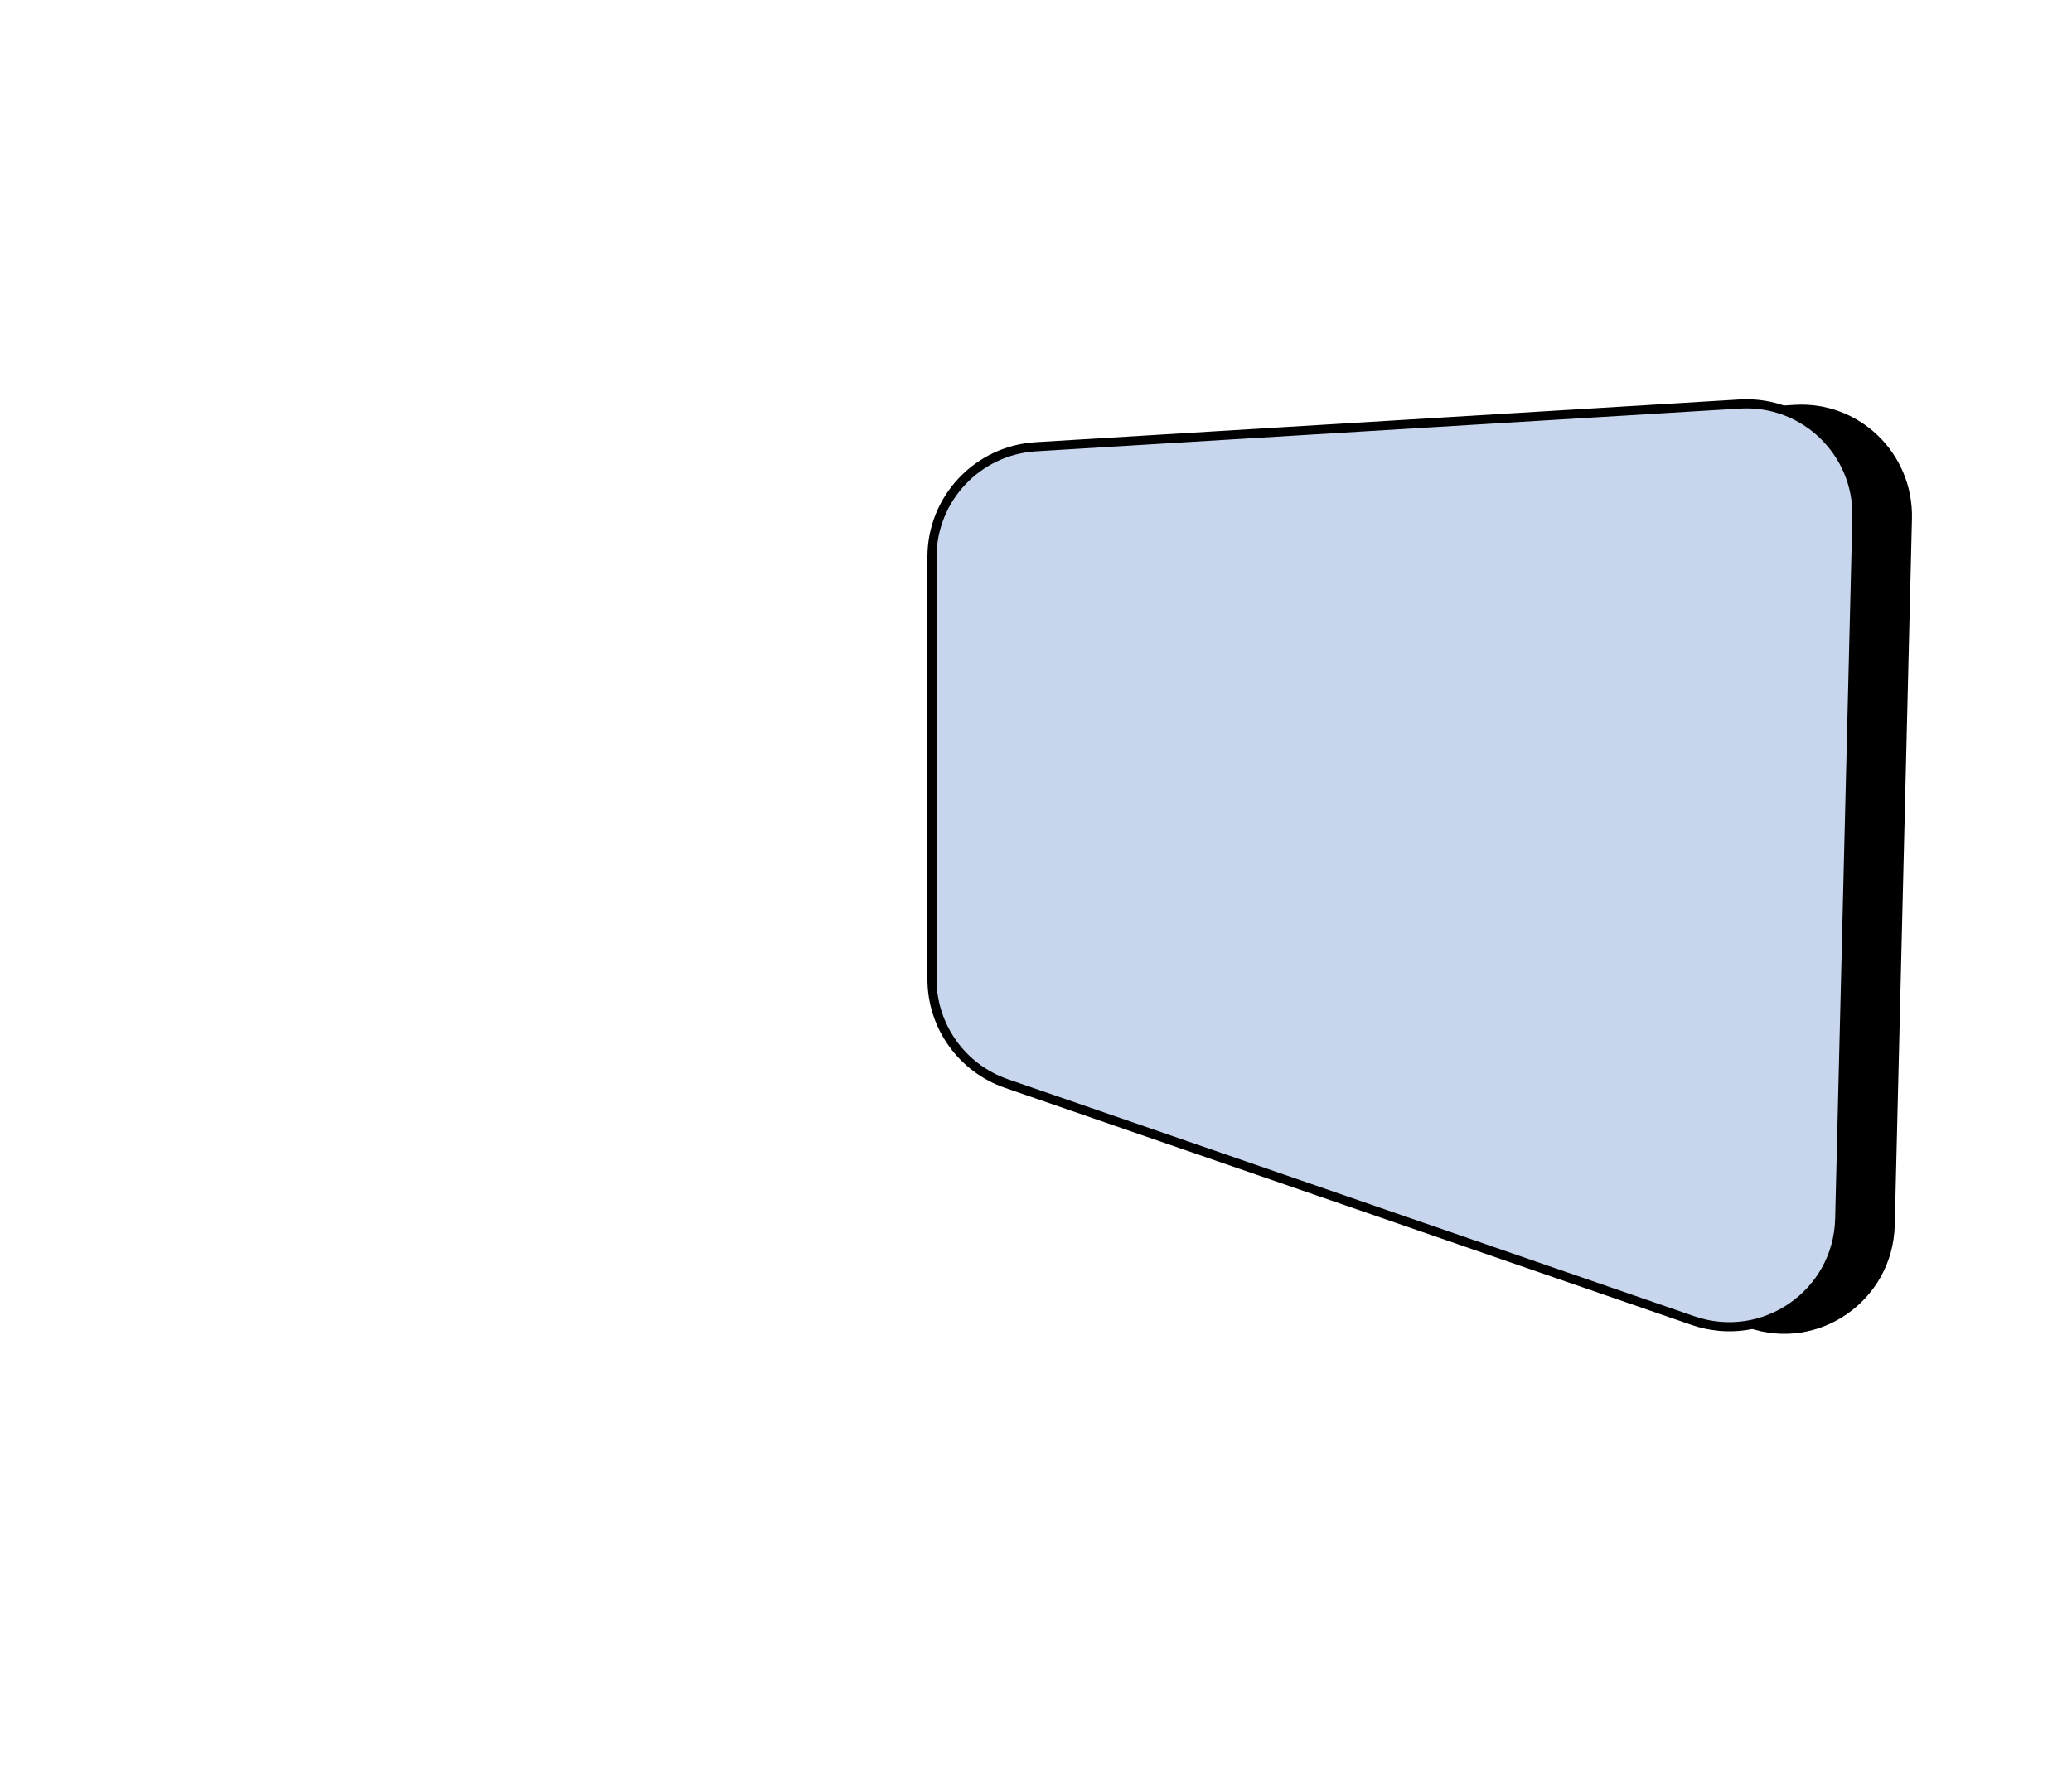
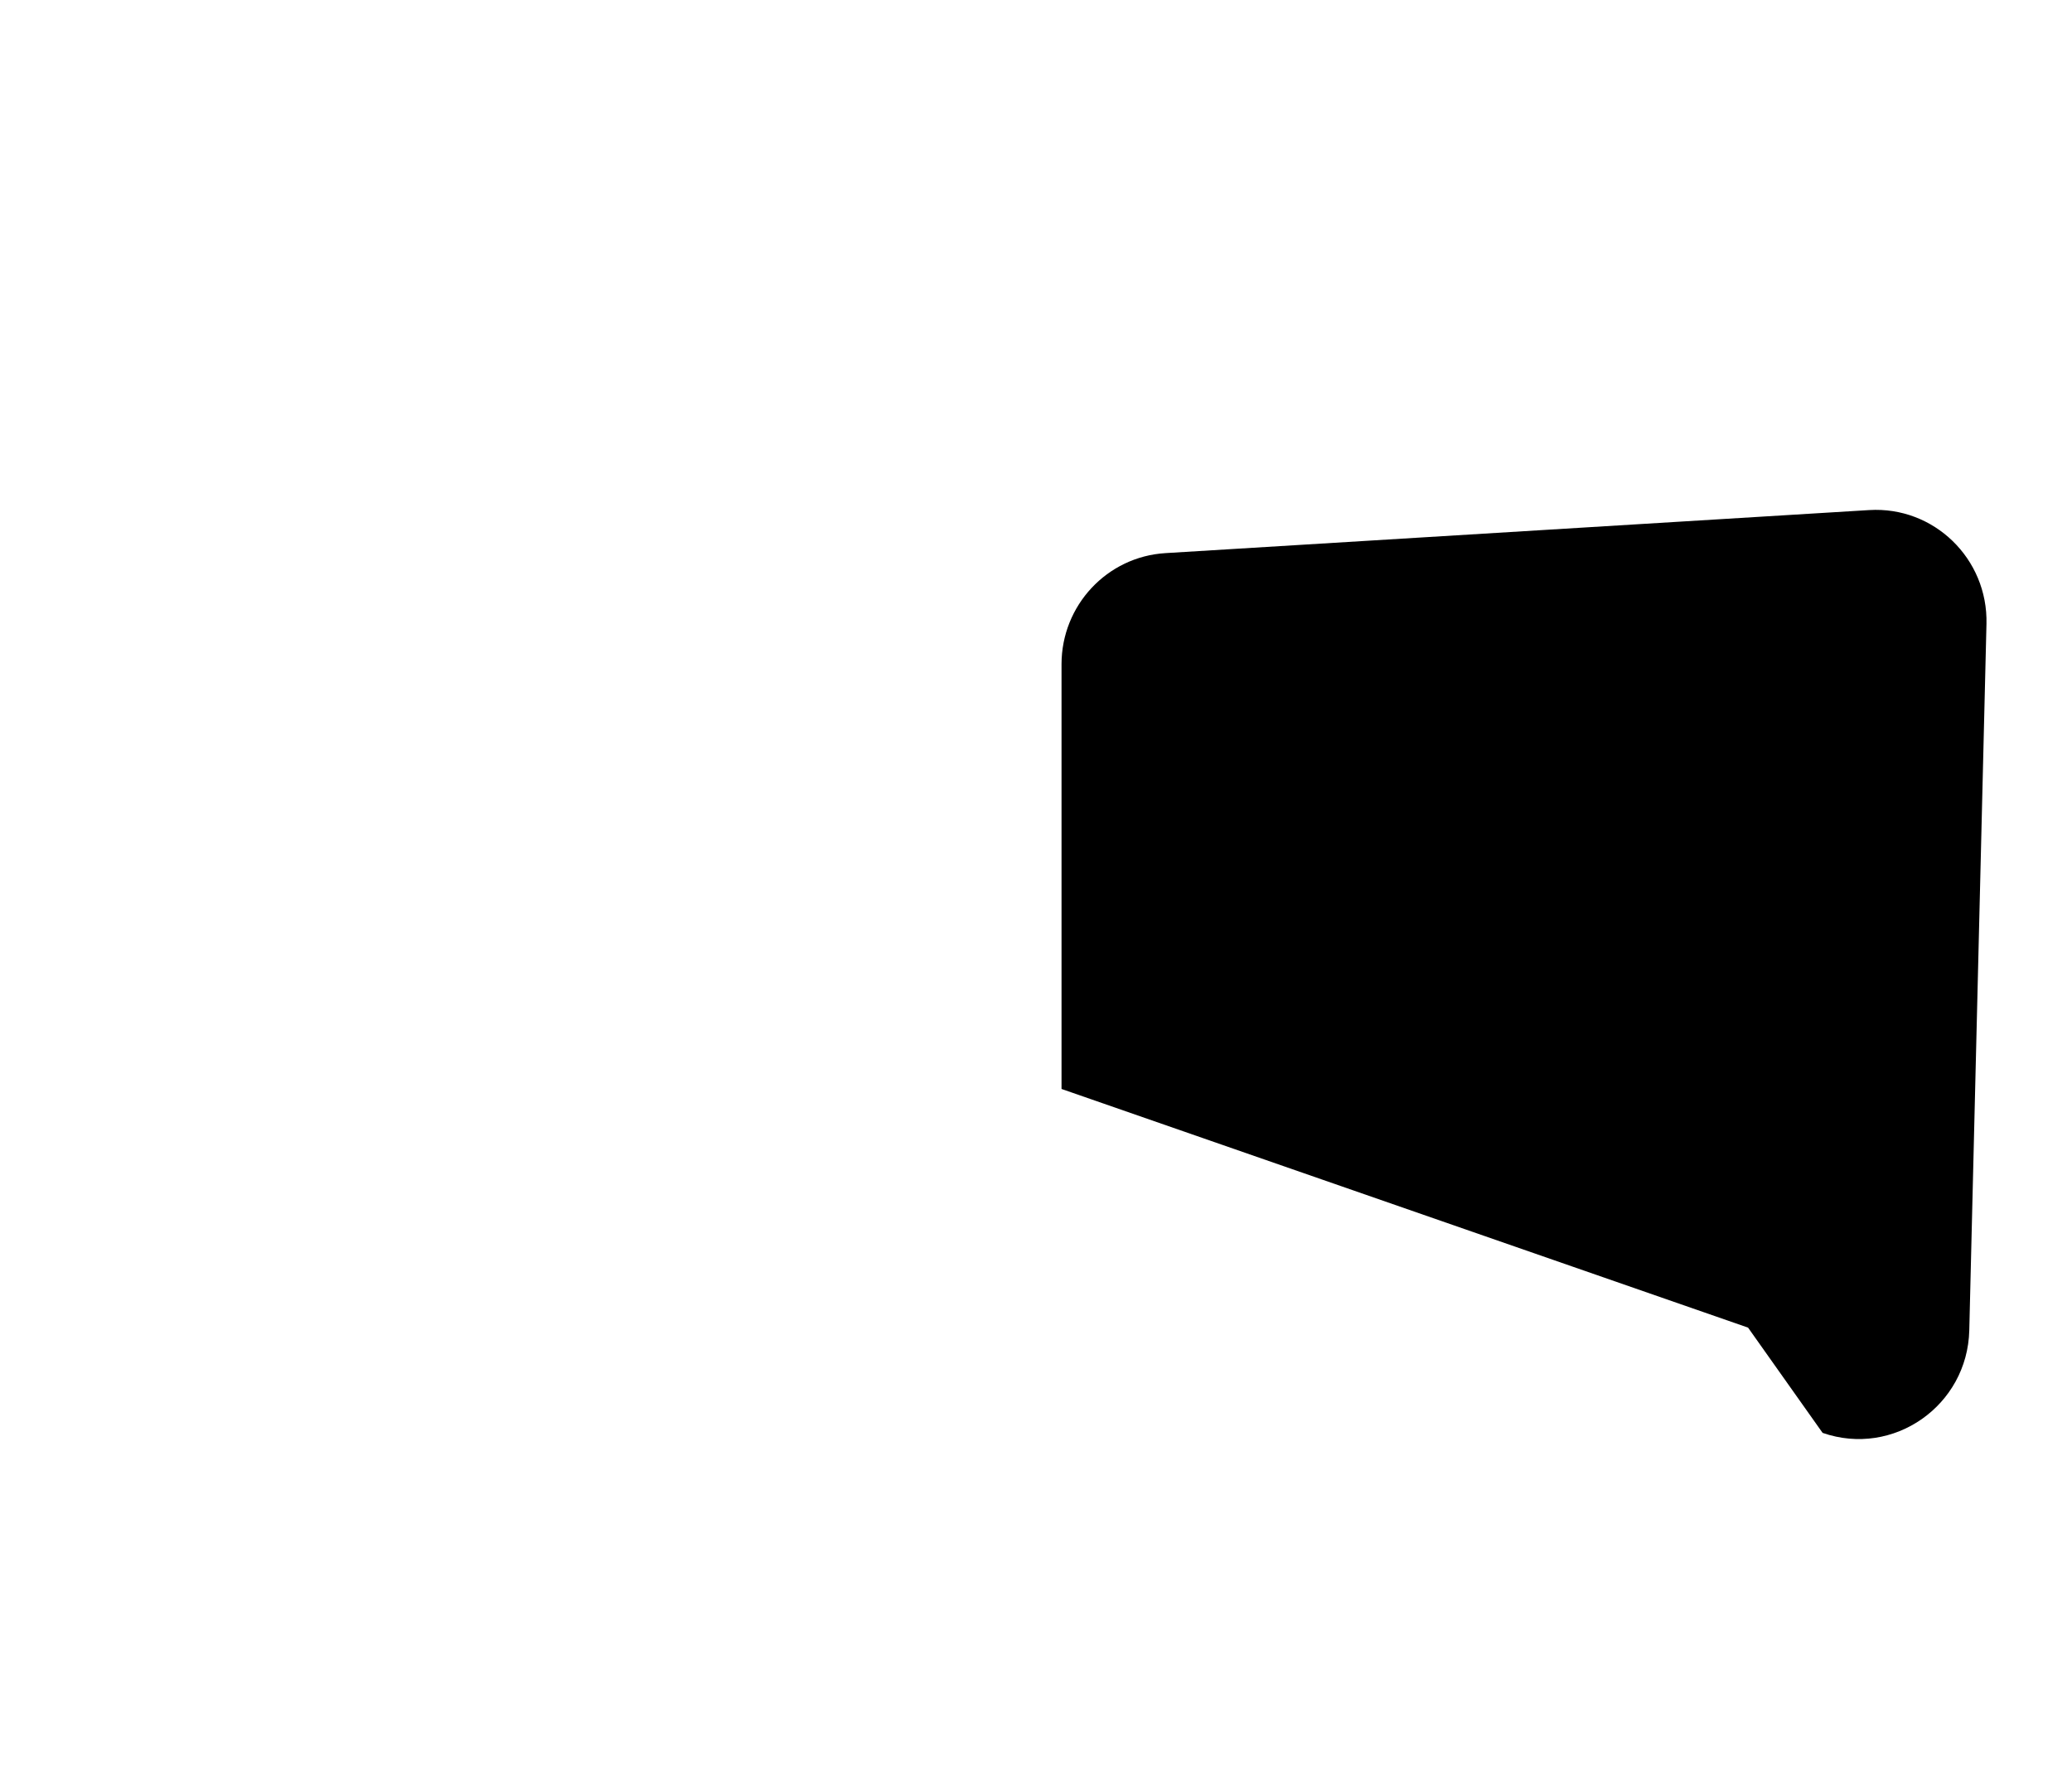
<svg xmlns="http://www.w3.org/2000/svg" id="_レイヤー_1" data-name="レイヤー 1" viewBox="0 0 681 585">
-   <path d="M574.53,436.41l-225.64-78.45c-14.66-5.1-24.49-18.99-24.49-34.6v-139.61c0-19.35,14.96-35.36,34.15-36.53l231.3-14.15c21.26-1.3,39.07,15.99,38.55,37.43l-5.65,232.21c-.6,24.76-24.95,41.79-48.21,33.7Z" fill="#000" stroke-width="0" />
-   <path d="M556.44,434.1l-225.64-77.92c-14.66-5.06-24.49-18.86-24.49-34.36v-138.68c0-19.22,14.96-35.12,34.15-36.29l231.3-14.05c21.26-1.29,39.07,15.89,38.55,37.18l-5.65,230.65c-.6,24.6-24.95,41.51-48.21,33.47Z" fill="#c8d6ed" stroke="#000" stroke-miterlimit="10" stroke-width="3" />
+   <path d="M574.53,436.41l-225.64-78.45v-139.61c0-19.35,14.96-35.36,34.15-36.53l231.3-14.15c21.26-1.3,39.07,15.99,38.55,37.43l-5.65,232.21c-.6,24.76-24.95,41.79-48.21,33.7Z" fill="#000" stroke-width="0" />
</svg>